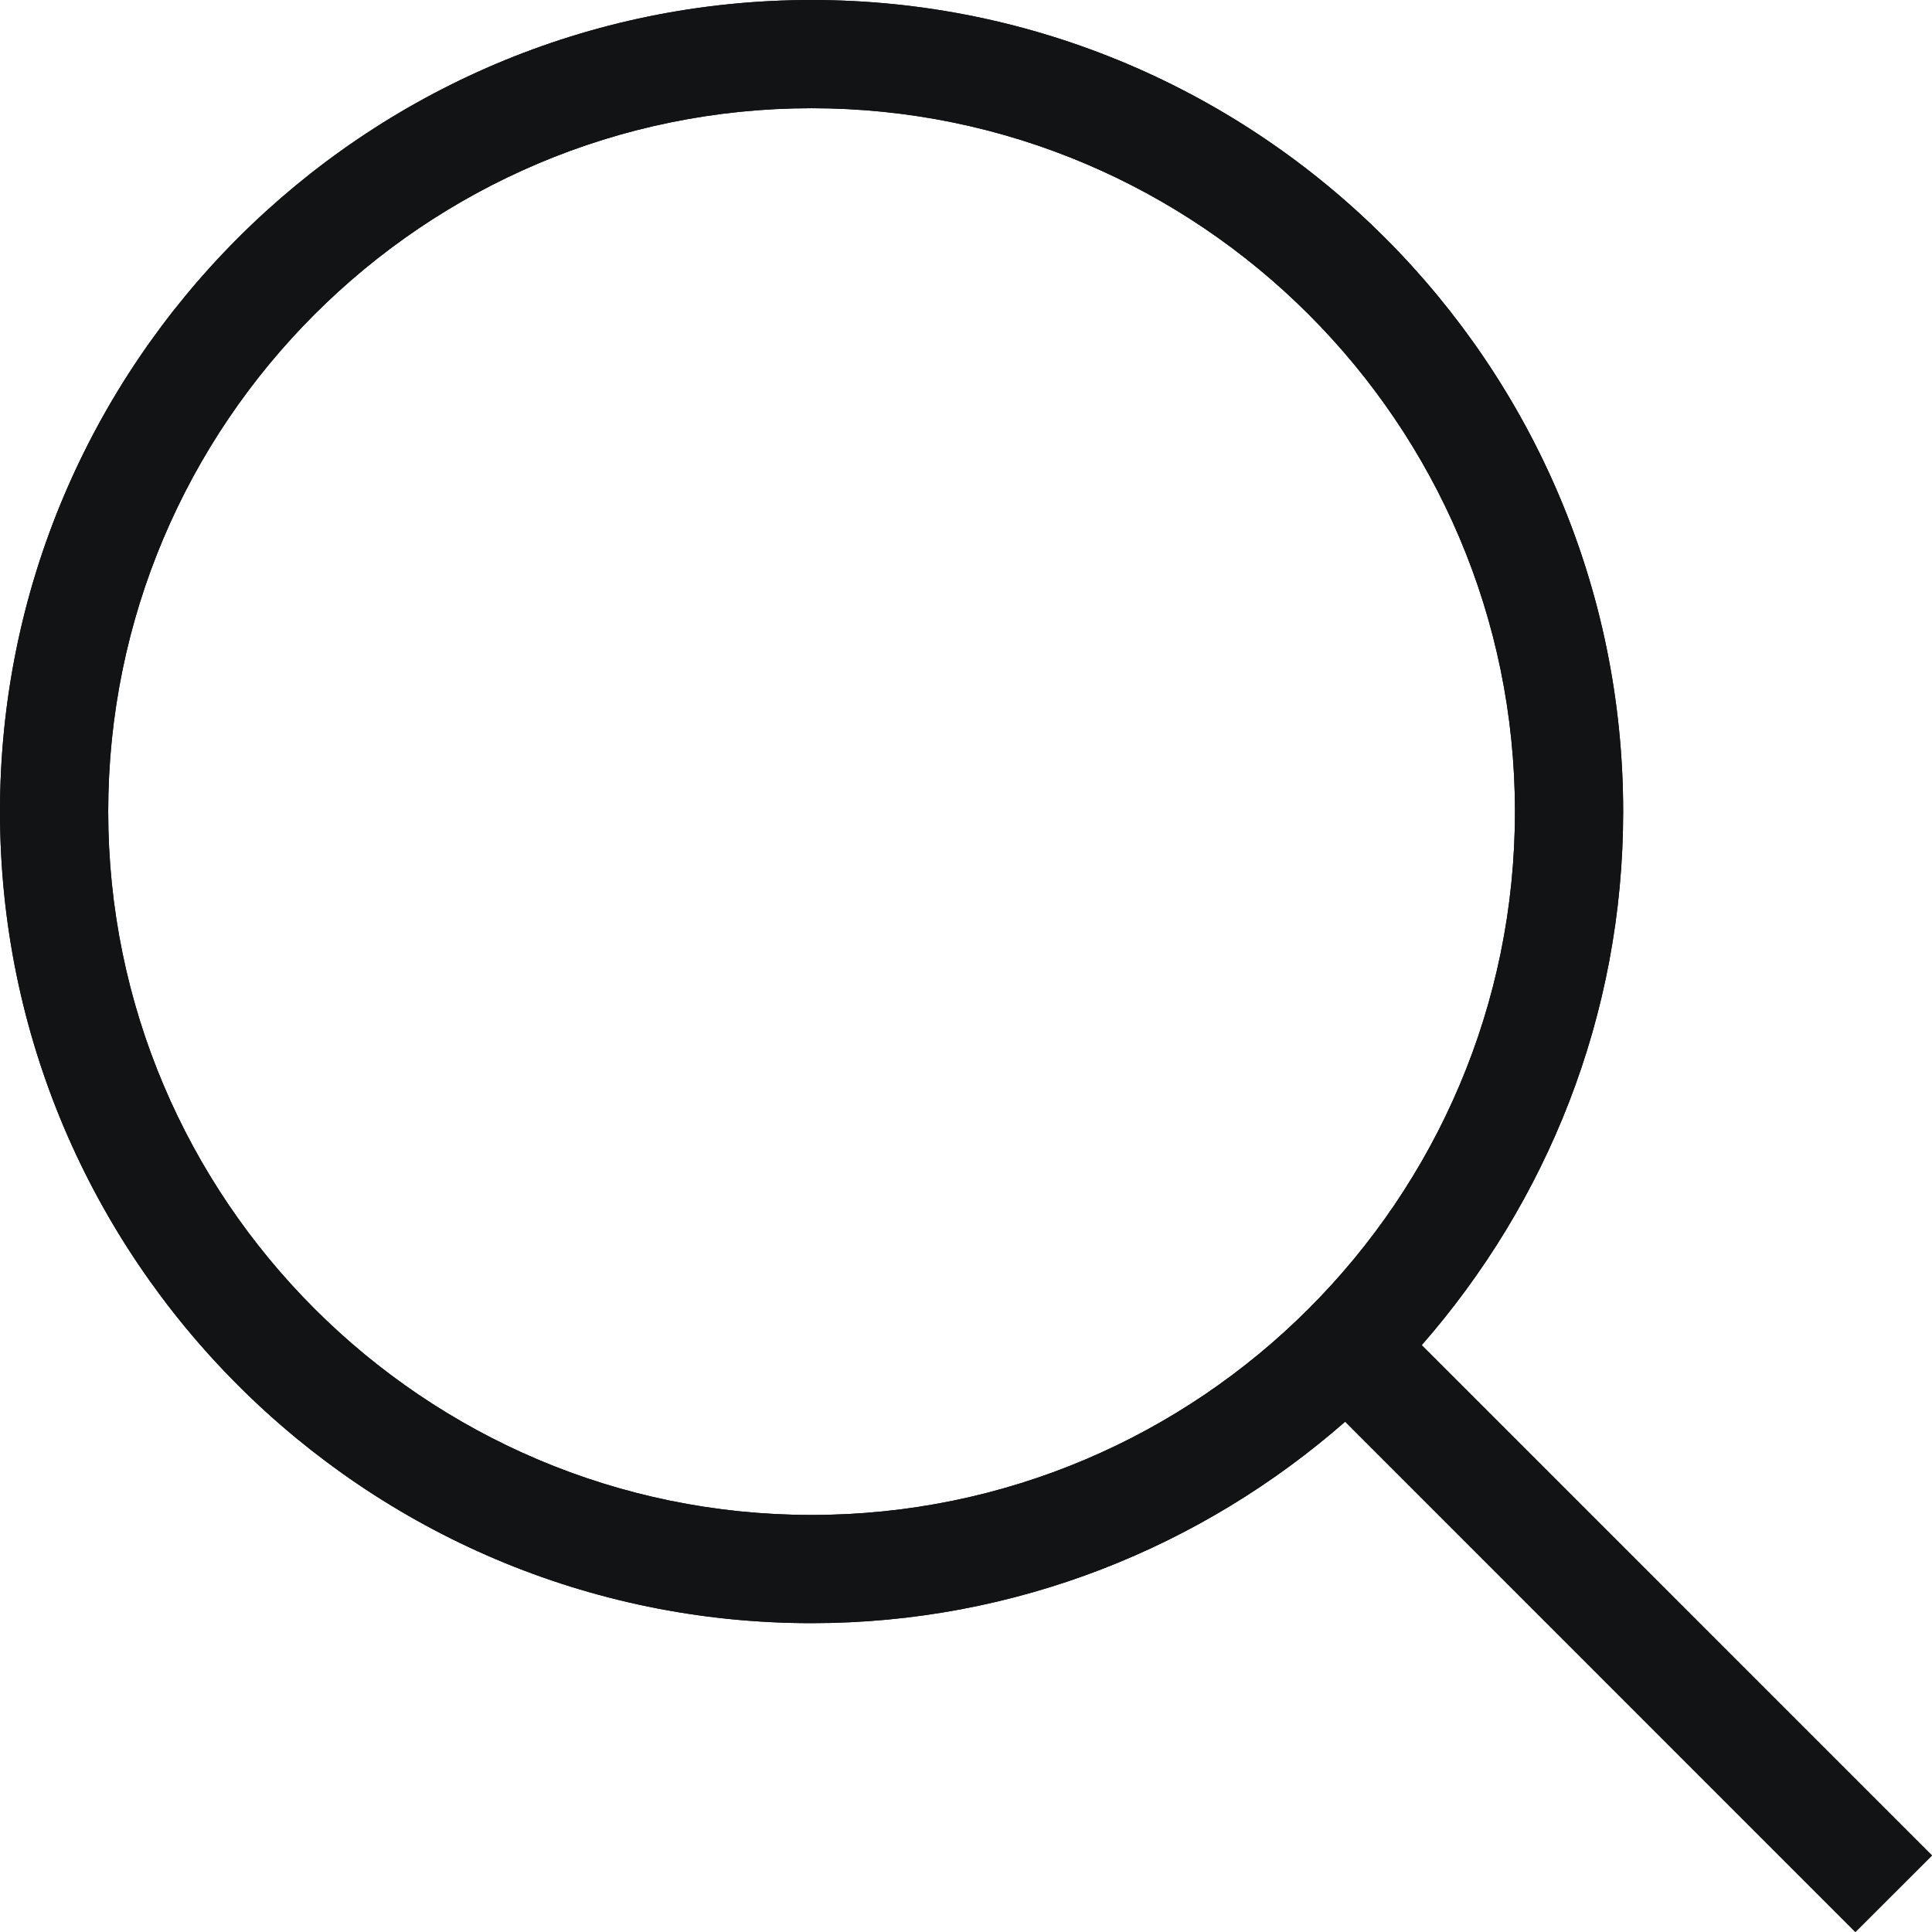
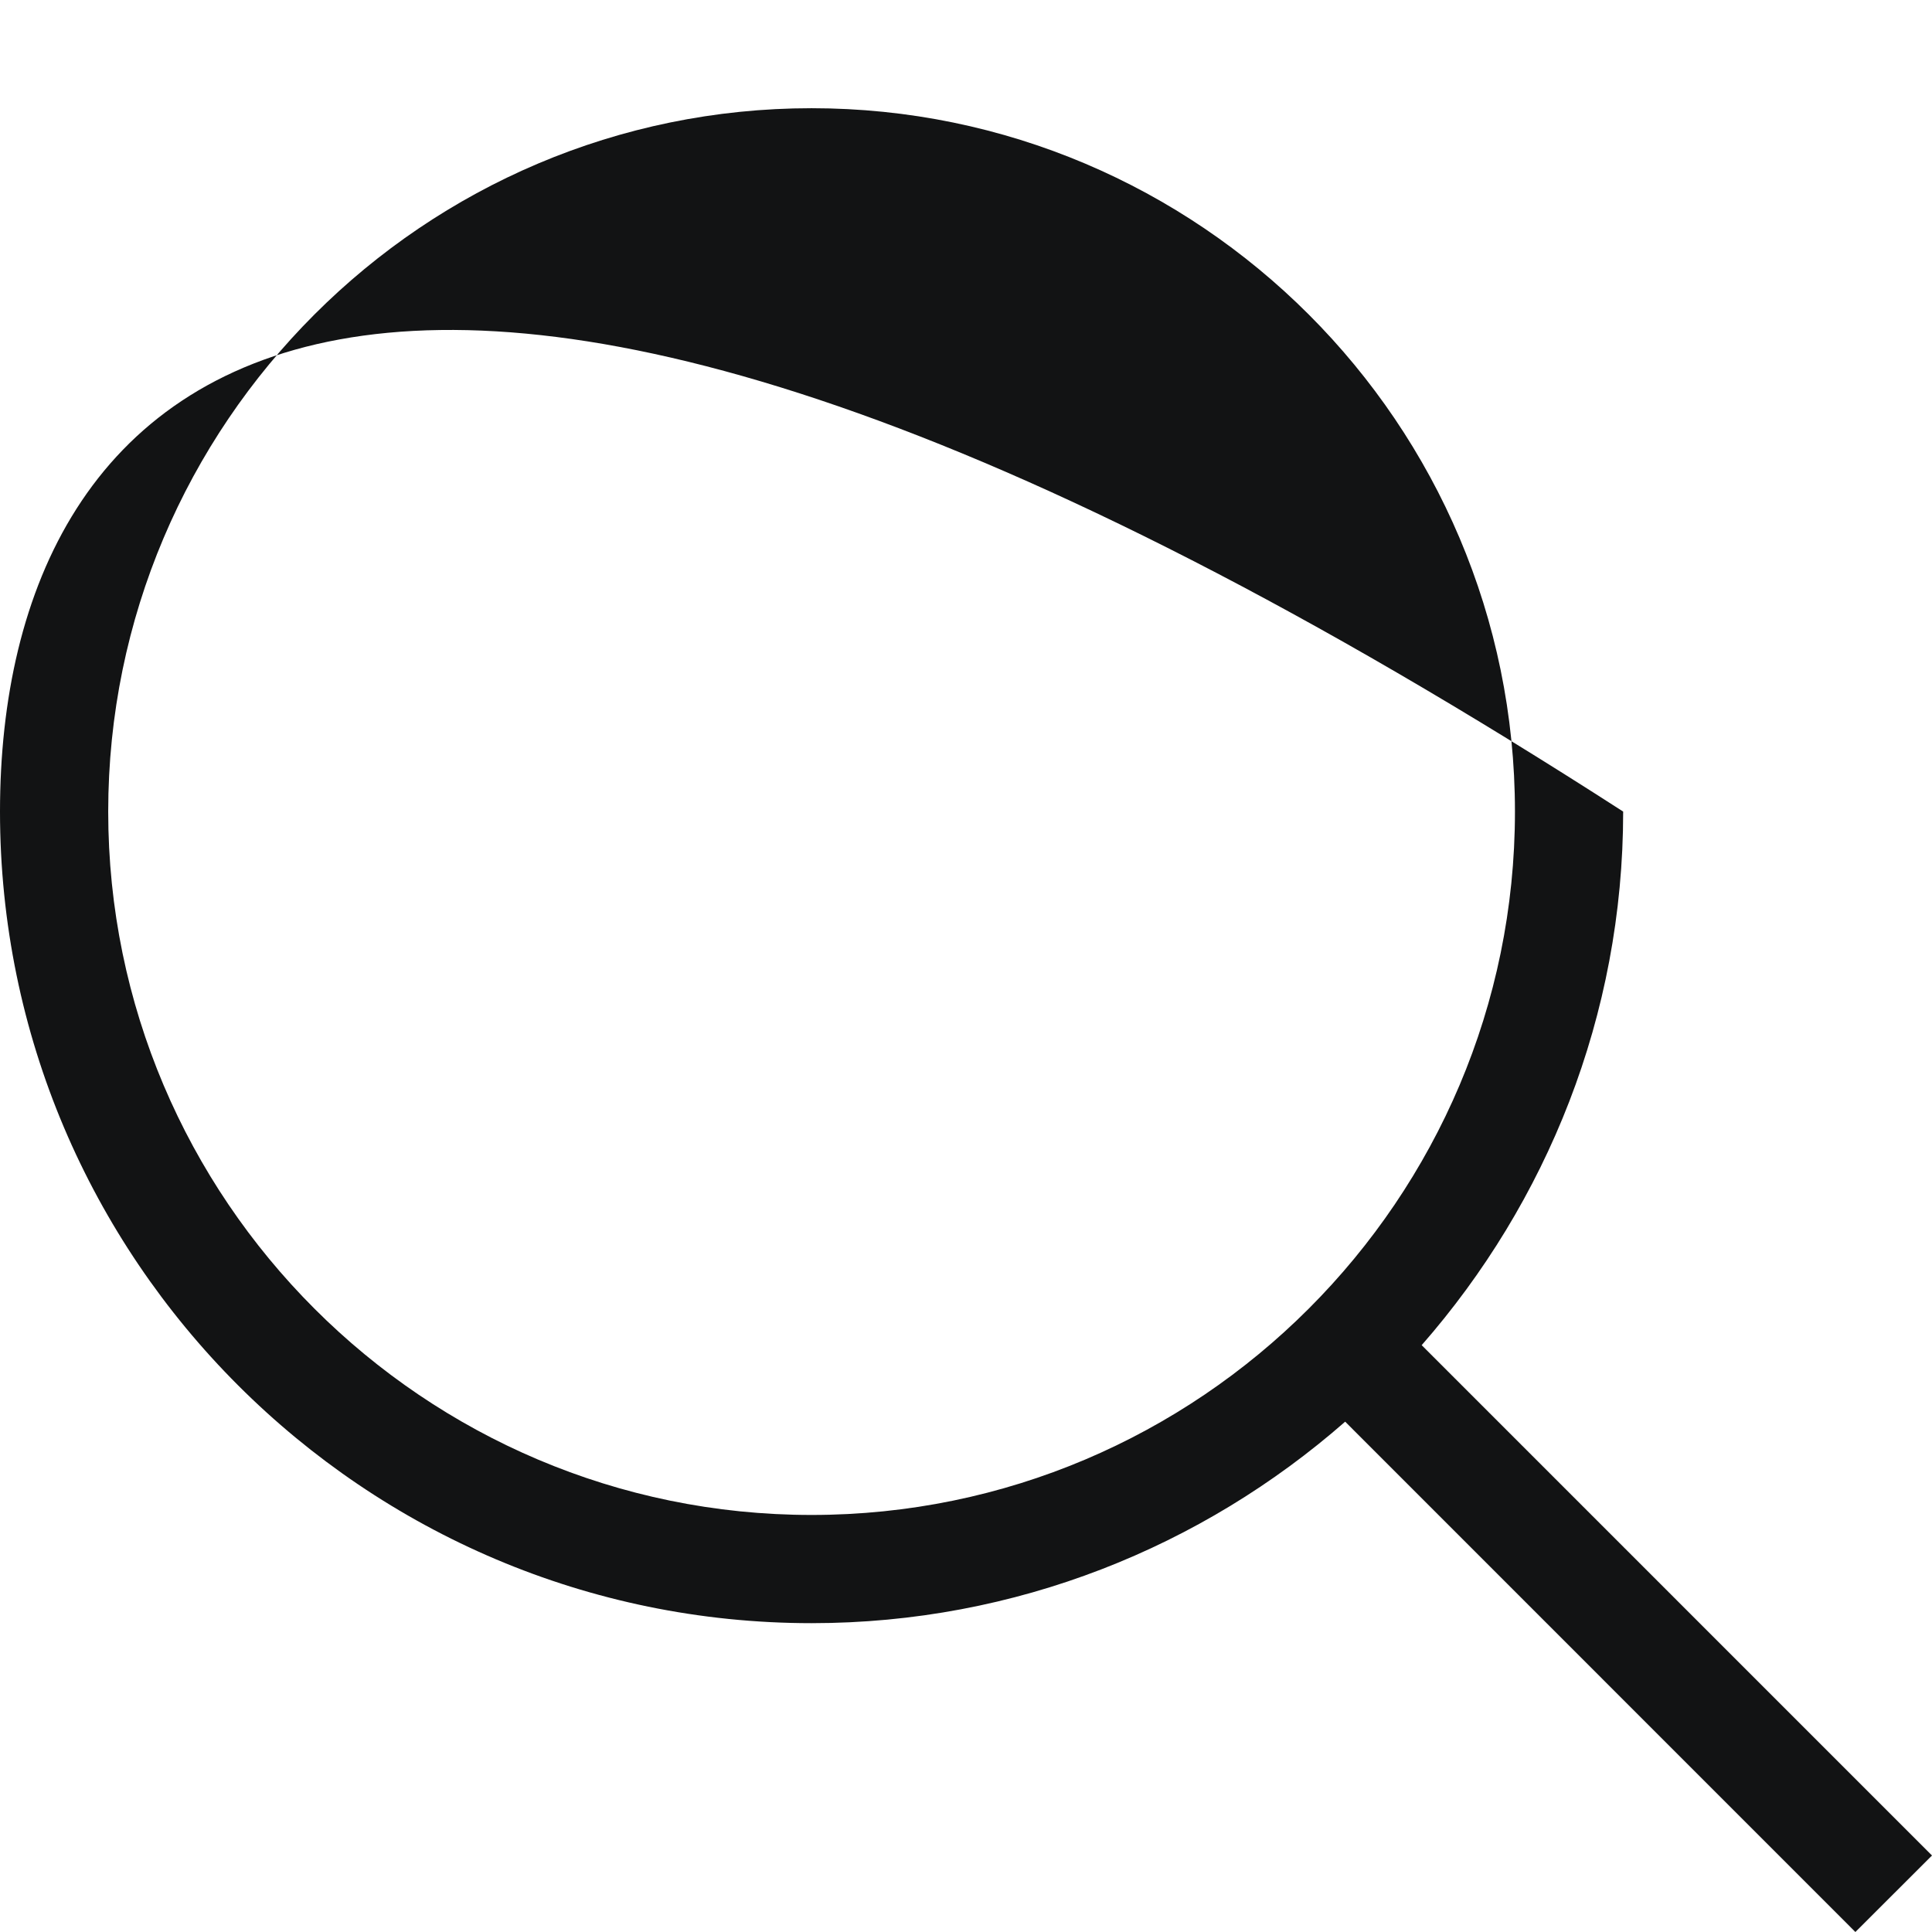
<svg xmlns="http://www.w3.org/2000/svg" version="1.1" width="17.854pt" height="17.854pt" viewBox="0 0 17.854 17.854">
  <g enable-background="new">
-     <path transform="matrix(1,0,0,-1,0,17.854)" d="M 15 10.354 C 15 14.489 11.636 17.854 7.5 17.854 C 3.364 17.854 0 14.489 0 10.354 C 0 6.218 3.364 2.854 7.5 2.854 C 9.388 2.854 11.111 3.56 12.431 4.716 L 17.146 0 L 17.854 .707 L 13.138 5.423 C 14.293 6.743 15 8.465 15 10.354 Z M 7.5 3.854 C 3.916 3.854 1 6.77 1 10.354 C 1 13.938 3.916 16.854 7.5 16.854 C 11.084 16.854 14 13.938 14 10.354 C 14 6.77 11.084 3.854 7.5 3.854 Z " fill="#121314" />
+     <path transform="matrix(1,0,0,-1,0,17.854)" d="M 15 10.354 C 3.364 17.854 0 14.489 0 10.354 C 0 6.218 3.364 2.854 7.5 2.854 C 9.388 2.854 11.111 3.56 12.431 4.716 L 17.146 0 L 17.854 .707 L 13.138 5.423 C 14.293 6.743 15 8.465 15 10.354 Z M 7.5 3.854 C 3.916 3.854 1 6.77 1 10.354 C 1 13.938 3.916 16.854 7.5 16.854 C 11.084 16.854 14 13.938 14 10.354 C 14 6.77 11.084 3.854 7.5 3.854 Z " fill="#121314" />
    <clipPath id="cp0">
-       <path transform="matrix(1,0,0,-1,0,17.854)" d="M 15 10.354 C 15 14.489 11.636 17.854 7.5 17.854 C 3.364 17.854 0 14.489 0 10.354 C 0 6.218 3.364 2.854 7.5 2.854 C 9.388 2.854 11.111 3.56 12.431 4.716 L 17.146 0 L 17.854 .707 L 13.138 5.423 C 14.293 6.743 15 8.465 15 10.354 Z M 7.5 3.854 C 3.916 3.854 1 6.77 1 10.354 C 1 13.938 3.916 16.854 7.5 16.854 C 11.084 16.854 14 13.938 14 10.354 C 14 6.77 11.084 3.854 7.5 3.854 Z " fill-rule="evenodd" />
-     </clipPath>
+       </clipPath>
    <g clip-path="url(#cp0)">
      <path transform="matrix(1,0,0,-1,0,17.854)" d="M 12.431 4.716 L 13.138 5.423 L 12.476 6.085 L 11.772 5.468 L 12.431 4.716 Z M 17.146 0 L 16.439 -.707 L 17.146 -1.414 L 17.854 -.707 L 17.146 0 Z M 17.854 .707 L 18.561 -0 L 19.268 .707 L 18.561 1.414 L 17.854 .707 Z M 13.138 5.423 L 12.385 6.082 L 11.769 5.378 L 12.43 4.716 L 13.138 5.423 Z M 16 10.354 C 16 15.042 12.188 18.854 7.5 18.854 L 7.5 16.854 C 11.083 16.854 14 13.937 14 10.354 L 16 10.354 Z M 7.5 18.854 C 2.812 18.854 -1 15.042 -1 10.354 L 1 10.354 C 1 13.937 3.917 16.854 7.5 16.854 L 7.5 18.854 Z M -1 10.354 C -1 5.665 2.812 1.854 7.5 1.854 L 7.5 3.854 C 3.917 3.854 1 6.77 1 10.354 L -1 10.354 Z M 7.5 1.854 C 9.643 1.854 11.597 2.657 13.089 3.964 L 11.772 5.468 C 10.625 4.464 9.133 3.854 7.5 3.854 L 7.5 1.854 Z M 11.723 4.009 L 16.439 -.707 L 17.854 .707 L 13.138 5.423 L 11.723 4.009 Z M 17.854 -.707 L 18.561 -0 L 17.146 1.414 L 16.439 .707 L 17.854 -.707 Z M 18.561 1.414 L 13.845 6.13 L 12.43 4.716 L 17.146 -0 L 18.561 1.414 Z M 13.89 4.764 C 15.197 6.257 16 8.21 16 10.354 L 14 10.354 C 14 8.72 13.39 7.229 12.385 6.082 L 13.89 4.764 Z M 7.5 4.854 C 4.468 4.854 2 7.322 2 10.354 L 0 10.354 C 0 6.217 3.364 2.854 7.5 2.854 L 7.5 4.854 Z M 2 10.354 C 2 13.385 4.468 15.854 7.5 15.854 L 7.5 17.854 C 3.364 17.854 0 14.49 0 10.354 L 2 10.354 Z M 7.5 15.854 C 10.532 15.854 13 13.385 13 10.354 L 15 10.354 C 15 14.49 11.636 17.854 7.5 17.854 L 7.5 15.854 Z M 13 10.354 C 13 7.322 10.532 4.854 7.5 4.854 L 7.5 2.854 C 11.636 2.854 15 6.217 15 10.354 L 13 10.354 Z " fill="#121314" />
    </g>
  </g>
</svg>